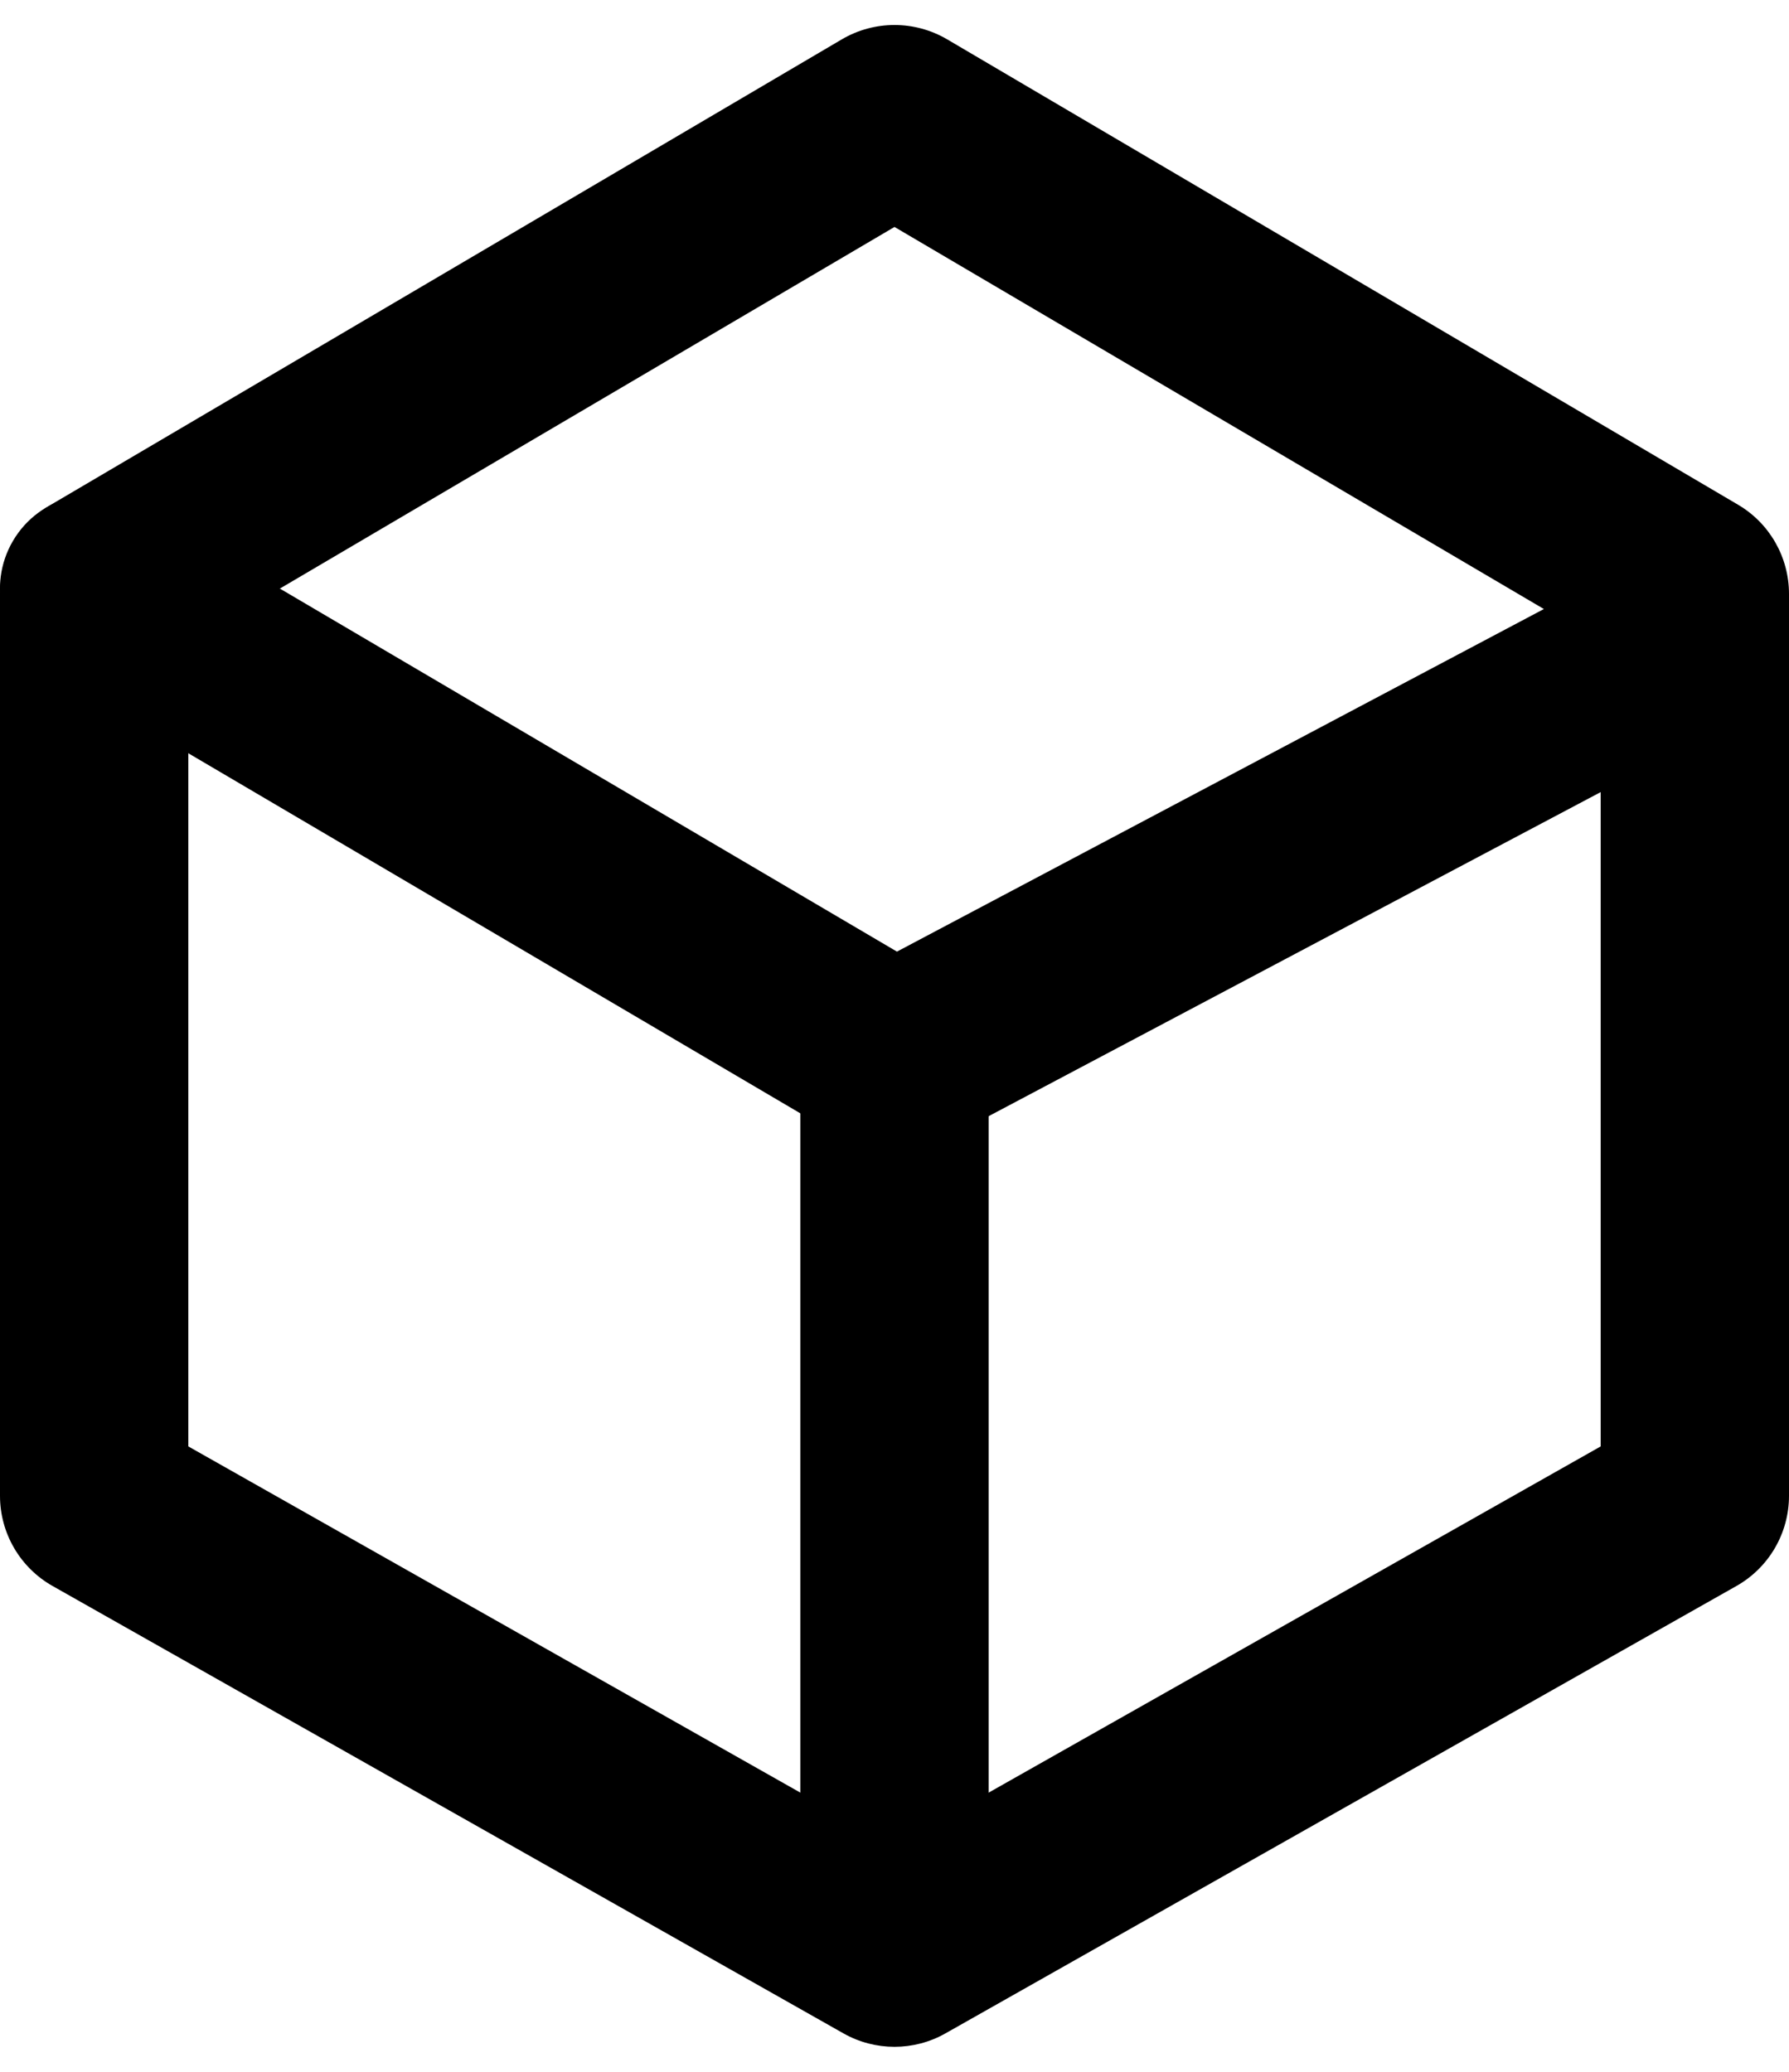
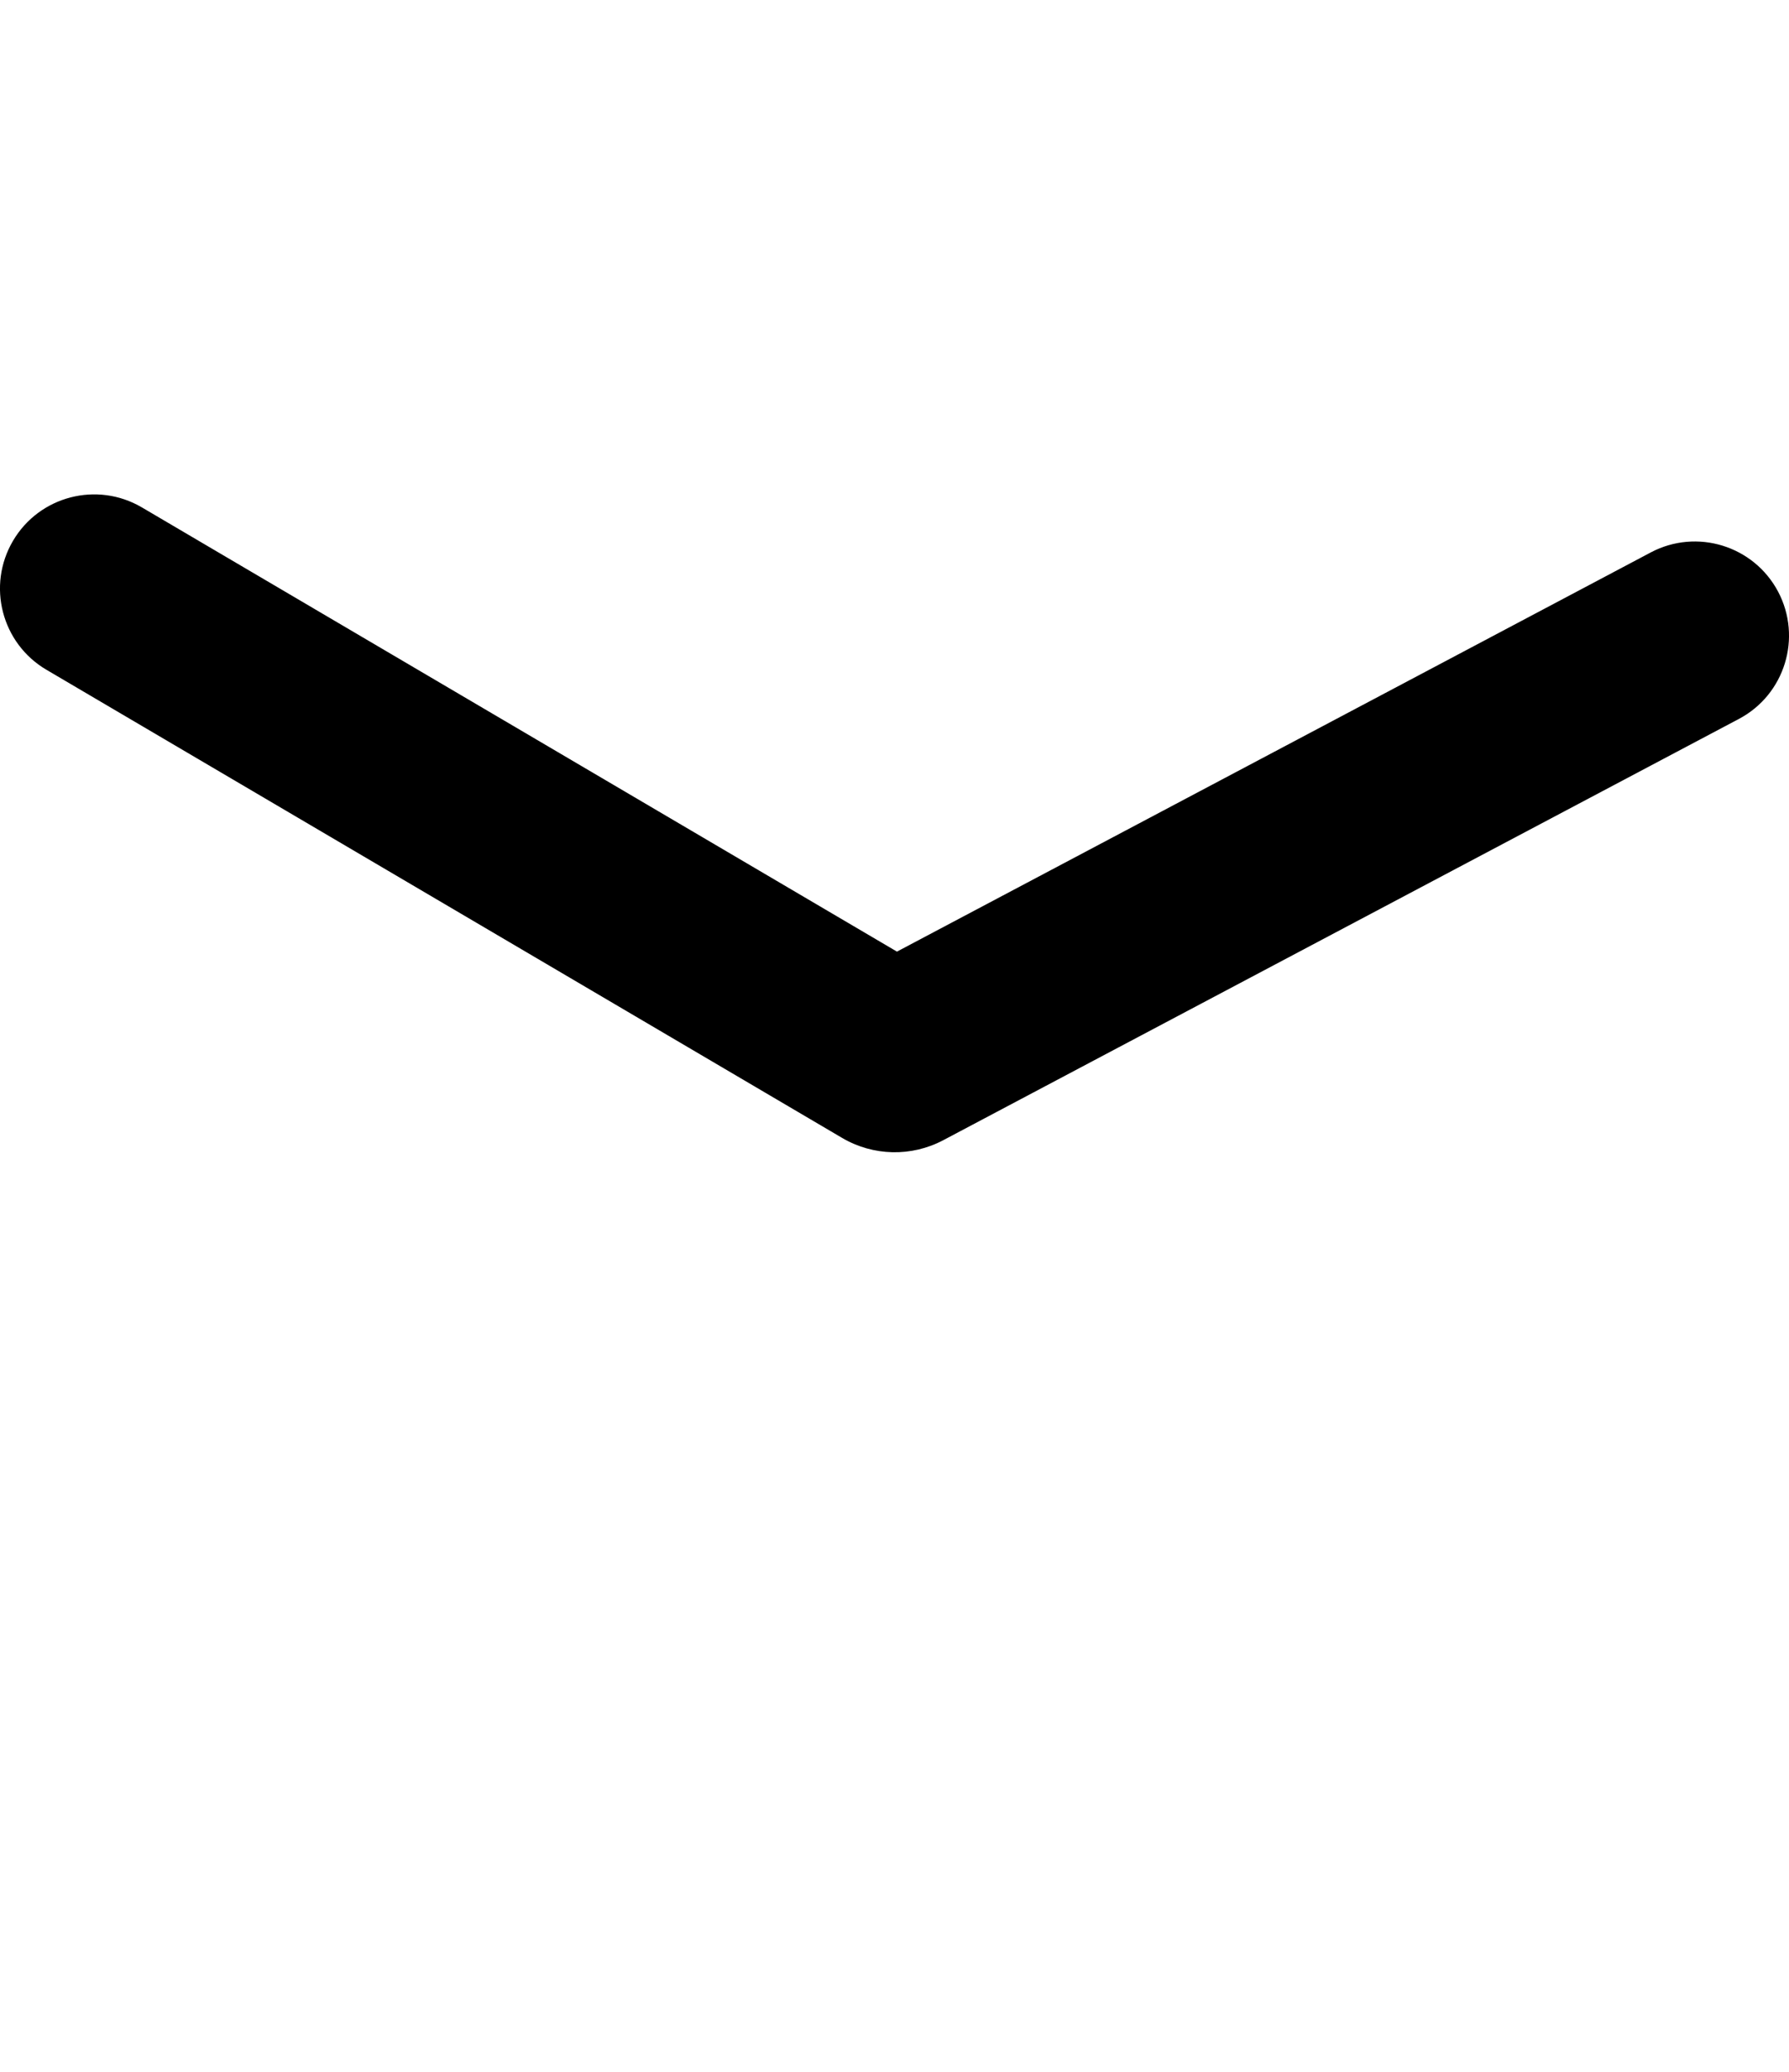
<svg xmlns="http://www.w3.org/2000/svg" width="19" height="22" viewBox="0 0 19 22" fill="none">
  <path fill-rule="evenodd" clip-rule="evenodd" d="M0.138 5.743C0.418 5.267 1.031 5.108 1.507 5.388L9.526 10.105L17.532 5.866C18.02 5.608 18.625 5.794 18.884 6.282C19.142 6.77 18.956 7.376 18.468 7.634L10.017 12.108C9.68 12.286 9.274 12.277 8.945 12.084L0.493 7.112C0.017 6.832 -0.142 6.219 0.138 5.743Z" fill="black" />
-   <path fill-rule="evenodd" clip-rule="evenodd" d="M9.5 10.25C10.052 10.25 10.5 10.698 10.5 11.25V20.25C10.5 20.802 10.052 21.25 9.5 21.25C8.948 21.25 8.5 20.802 8.5 20.25V11.25C8.5 10.698 8.948 10.25 9.5 10.25Z" fill="black" />
-   <path fill-rule="evenodd" clip-rule="evenodd" d="M8.942 0.417C9.287 0.215 9.713 0.215 10.058 0.417L18.458 5.359C18.794 5.556 19 5.917 19 6.307V15.884C19 16.28 18.787 16.646 18.442 16.841L10.041 21.592C9.706 21.782 9.294 21.782 8.958 21.592L0.558 16.841C0.213 16.646 0 16.28 0 15.884V6.307C0 5.917 0.206 5.556 0.542 5.359L8.942 0.417ZM9.5 2.41L2 6.822V15.359L9.5 19.601L17 15.359V6.822L9.5 2.41Z" fill="black" />
</svg>